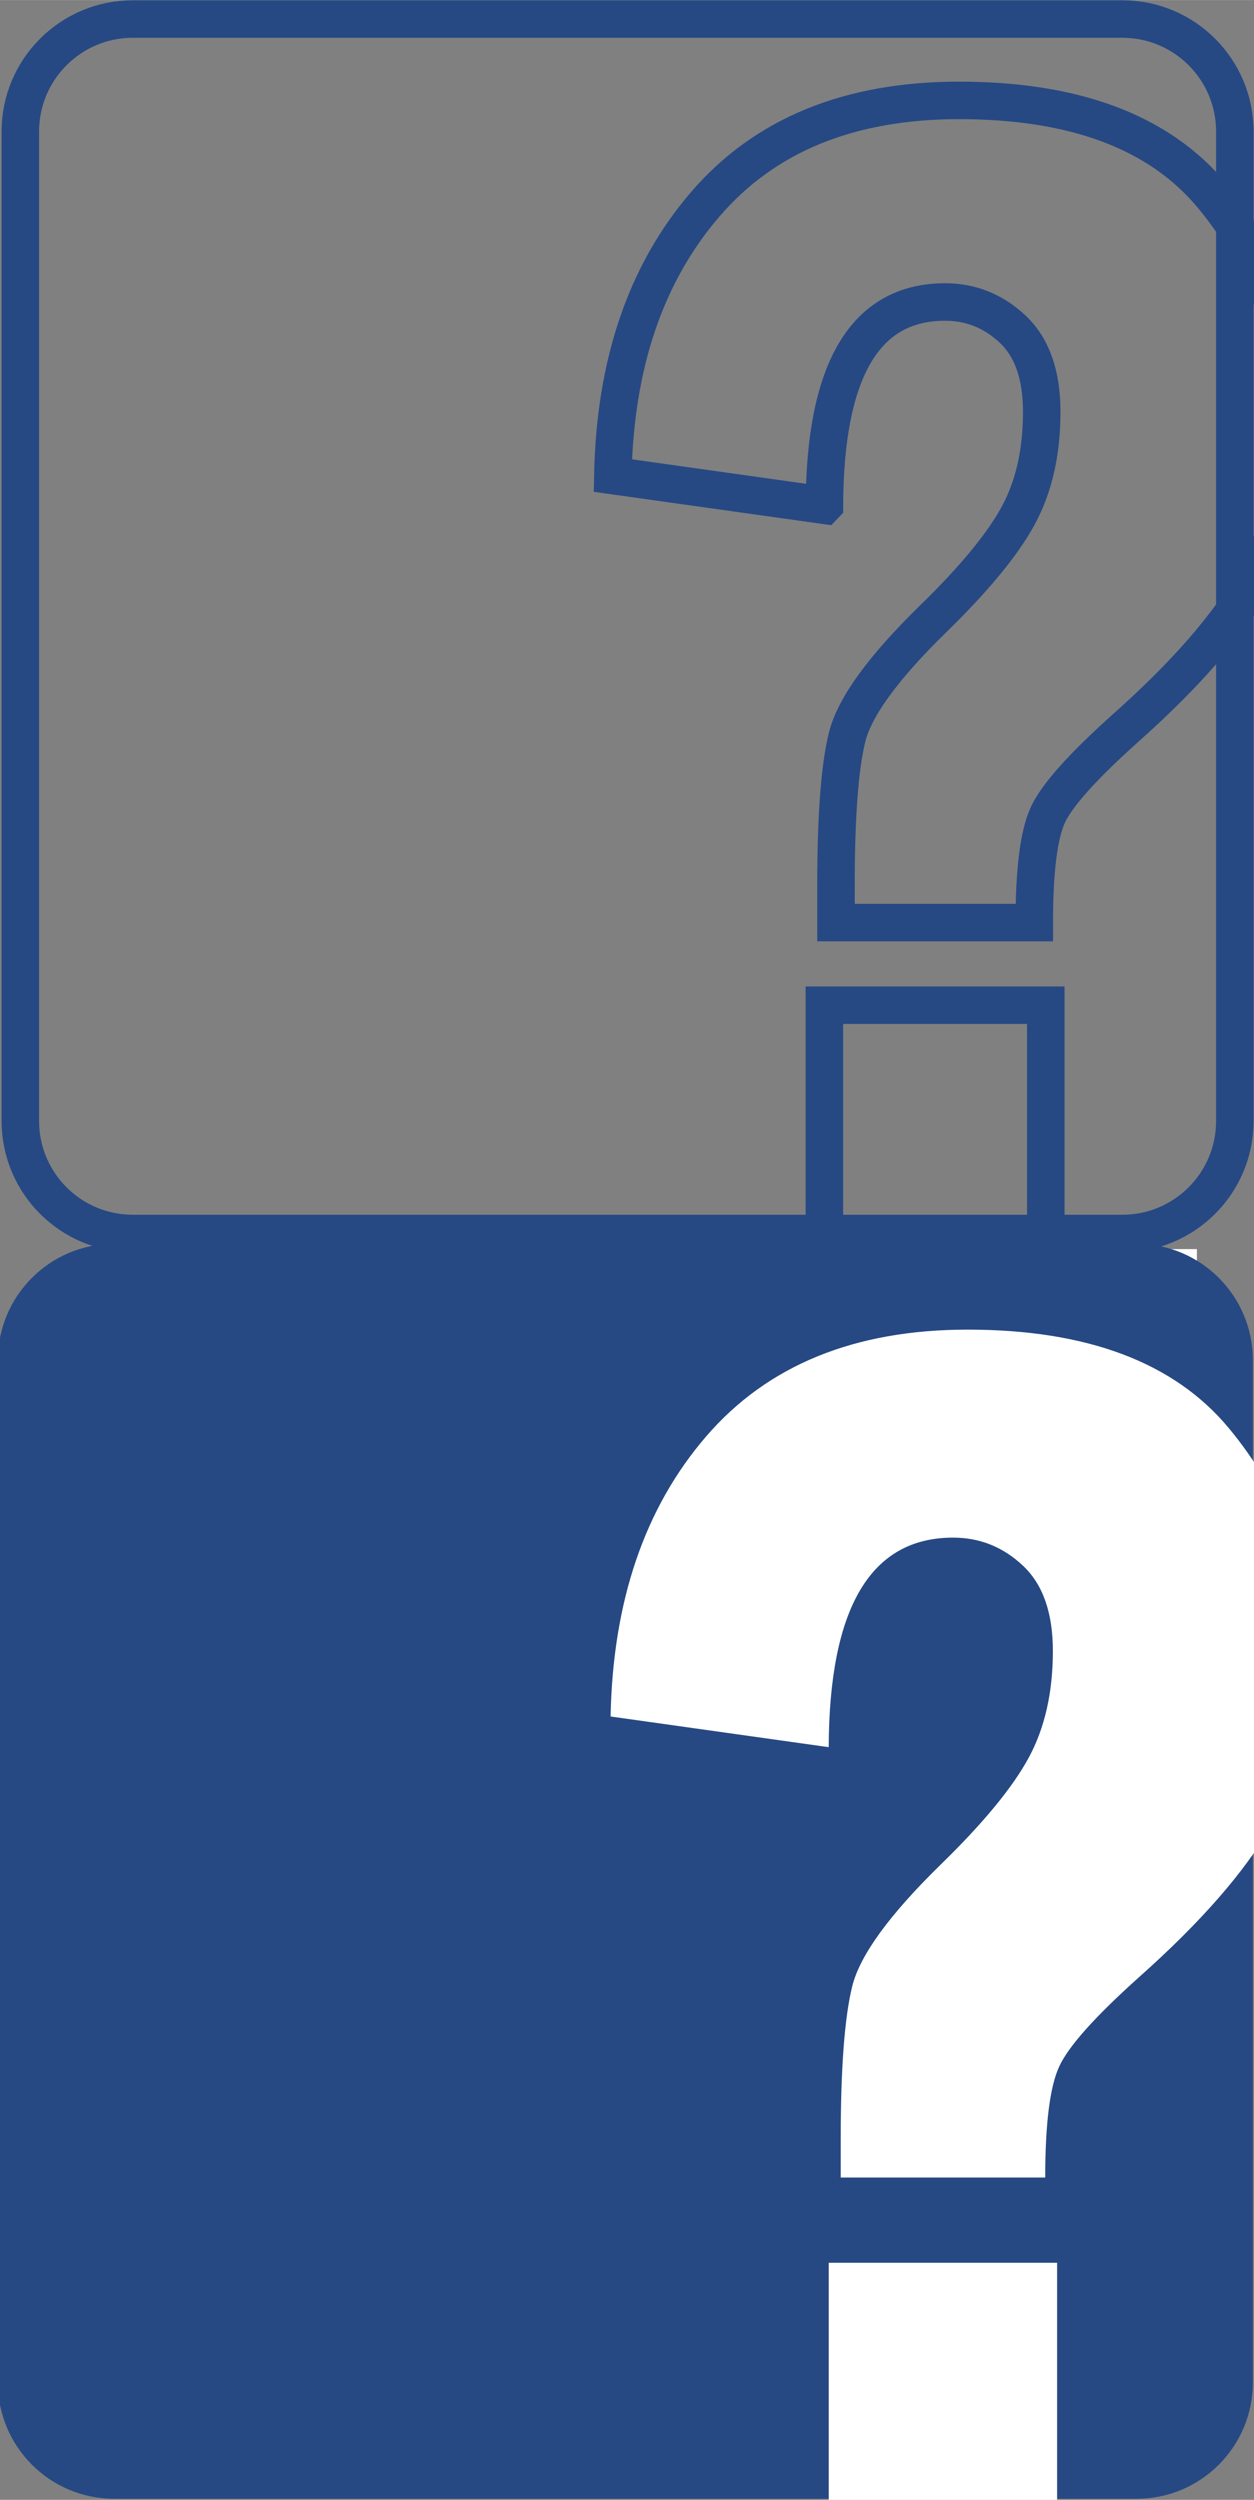
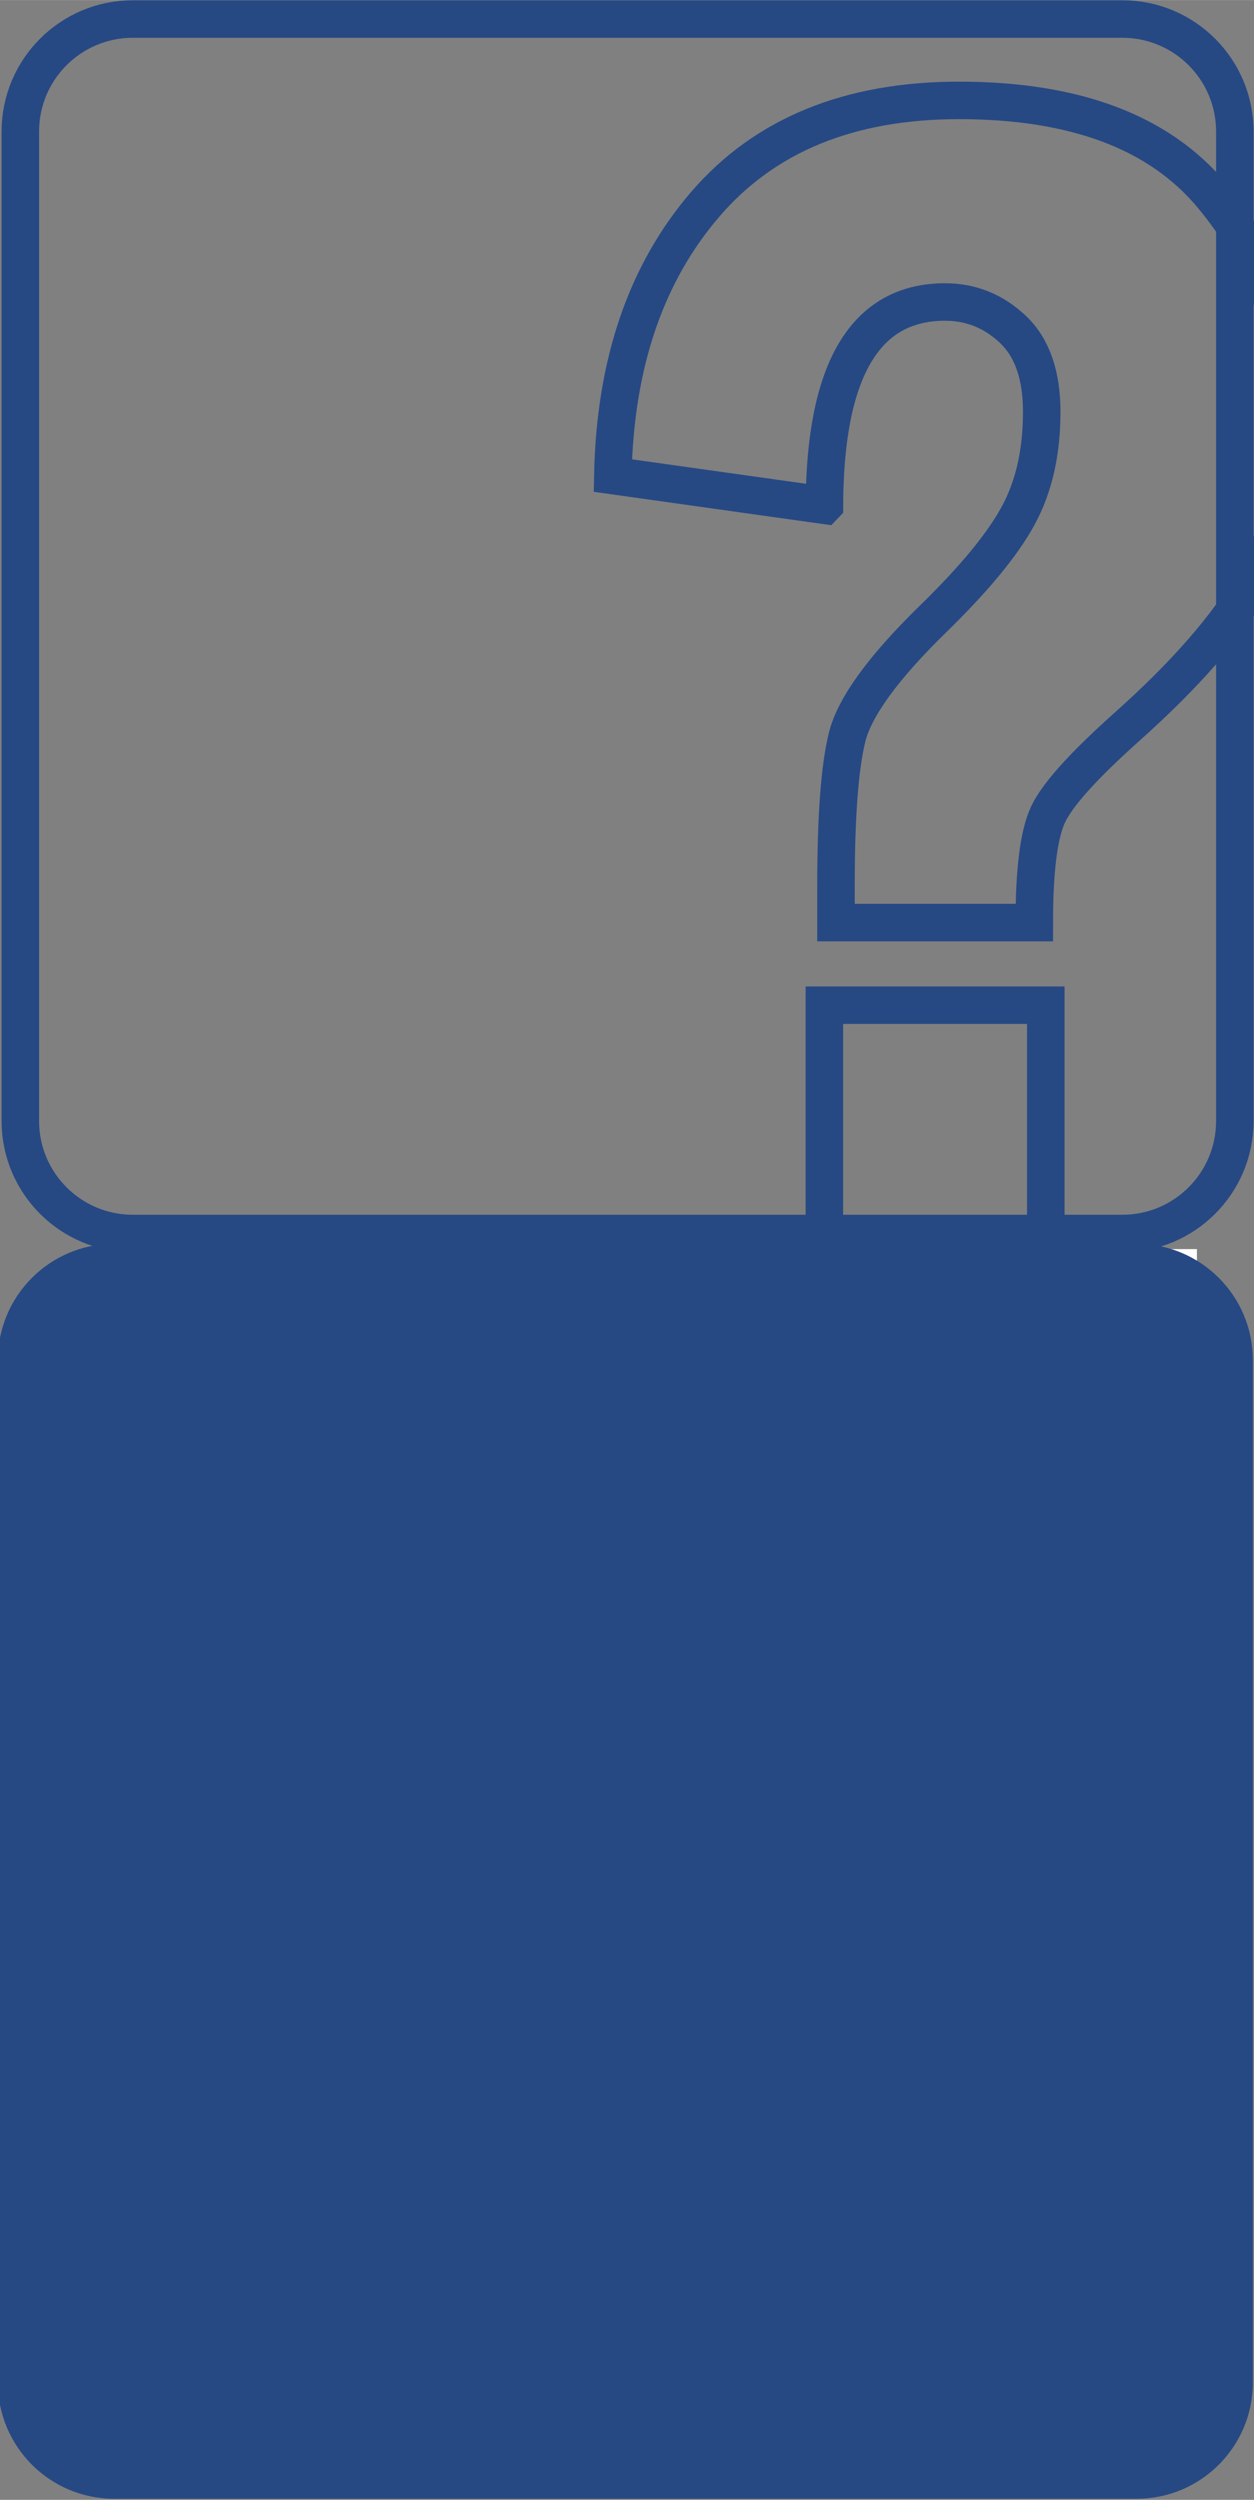
<svg xmlns="http://www.w3.org/2000/svg" xmlns:ns1="http://www.inkscape.org/namespaces/inkscape" xmlns:ns2="http://sodipodi.sourceforge.net/DTD/sodipodi-0.dtd" width="6.794mm" height="13.544mm" viewBox="0 0 24.074 47.989" id="svg2" version="1.1" ns1:version="0.91 r13725" ns2:docname="ostatni.svg">
  <rect x="0" y="0" width="24.074" height="47.989" fill="#808080" stroke="none" />
  <defs id="defs4">
    <clipPath clipPathUnits="userSpaceOnUse" id="clipPath4472">
      <path d="m 81.965,550.012 c -6.627,0 -12,-5.373 -12,-12.001 l 0,0 0,-105.53 c 0,-6.627 5.373,-12 12,-12 l 0,0 105.531,0 c 6.627,0 12,5.373 12,12 l 0,0 0,105.53 c 0,6.628 -5.373,12.001 -12,12.001 l 0,0 -105.531,0 z" id="path4474" ns1:connector-curvature="0" />
    </clipPath>
    <clipPath clipPathUnits="userSpaceOnUse" id="clipPath4420">
      <path d="m 81.965,548.011 c -6.627,0 -12,-5.373 -12,-12 l 0,0 0,-103.53 c 0,-6.627 5.373,-12 12,-12 l 0,0 105.531,0 c 6.627,0 12,5.373 12,12 l 0,0 0,103.53 c 0,6.627 -5.373,12 -12,12 l 0,0 -105.531,0 z" id="path4422" ns1:connector-curvature="0" />
    </clipPath>
    <clipPath clipPathUnits="userSpaceOnUse" id="clipPath4602">
      <path d="m 92.209,543.174 c -6.627,0 -12,-5.373 -12,-11.999 l 0,0 0,-105.531 c 0,-6.627 5.373,-12 12,-12 l 0,0 105.531,0 c 6.627,0 12,5.373 12,12 l 0,0 0,105.531 c 0,6.626 -5.373,11.999 -12,11.999 l 0,0 -105.531,0 z" id="path4604" ns1:connector-curvature="0" />
    </clipPath>
    <clipPath clipPathUnits="userSpaceOnUse" id="clipPath4402">
      <path d="m 0,595.28 841.89,0 L 841.89,0 0,0 0,595.28 Z" id="path4404" ns1:connector-curvature="0" />
    </clipPath>
  </defs>
  <ns2:namedview id="base" pagecolor="#ffffff" bordercolor="#666666" borderopacity="1.0" ns1:pageopacity="0.0" ns1:pageshadow="2" ns1:zoom="16" ns1:cx="30.636291" ns1:cy="21.36062" ns1:document-units="px" ns1:current-layer="layer1" showgrid="false" fit-margin-top="0" fit-margin-left="0" fit-margin-right="0" fit-margin-bottom="0" ns1:window-width="1920" ns1:window-height="1017" ns1:window-x="-8" ns1:window-y="-8" ns1:window-maximized="1" />
  <g ns1:label="Vrstva 1" ns1:groupmode="layer" id="layer1" transform="translate(-382.15,-614.824)">
    <g id="g4406" transform="matrix(0.18,0,0,-0.18,405.856,636.343)">
      <path d="m 0,0 c 0,-6.629 -5.373,-12 -12,-12 l -105.531,0 c -6.627,0 -12,5.371 -12,12 l 0,105.53 c 0,6.627 5.373,12 12,12 l 105.531,0 c 6.627,0 12,-5.373 12,-12 L 0,0 Z" style="fill:none;stroke:#264984;stroke-width:4;stroke-linecap:butt;stroke-linejoin:miter;stroke-miterlimit:10;stroke-dasharray:none;stroke-opacity:1" id="path4408" ns1:connector-curvature="0" />
    </g>
    <path d="m 397.976,634.12 4.251,0 0,4.617 -4.251,0 0,-4.617 z m 0,-9.597 -4.061,-0.571 c 0.042,-2.147 0.634,-3.884 1.777,-5.211 1.142,-1.327 2.765,-1.991 4.87,-1.991 2.221,0 3.839,0.608 4.854,1.824 1.015,1.216 1.523,2.633 1.523,4.251 0,1.259 -0.243,2.314 -0.729,3.165 -0.487,0.851 -1.306,1.79 -2.459,2.816 -0.814,0.73 -1.309,1.282 -1.483,1.658 -0.175,0.376 -0.262,1.066 -0.262,2.07 l -3.807,0 0,-0.714 c 0,-1.322 0.071,-2.271 0.214,-2.847 0.143,-0.576 0.69,-1.33 1.642,-2.261 0.793,-0.772 1.341,-1.436 1.642,-1.991 0.302,-0.555 0.452,-1.219 0.452,-1.991 0,-0.708 -0.185,-1.237 -0.555,-1.586 -0.37,-0.349 -0.804,-0.524 -1.301,-0.524 -1.534,0 -2.306,1.301 -2.316,3.902 z" style="fill:none;stroke:#264984;stroke-width:0.72;stroke-linecap:butt;stroke-linejoin:miter;stroke-miterlimit:10;stroke-dasharray:none;stroke-opacity:1" id="path4410" ns1:connector-curvature="0" />
    <path d="m 387.225,641.168 17.903,0 0,-2.366 -17.903,0 0,2.366 z" style="fill:#ffffff;fill-opacity:1;fill-rule:nonzero;stroke:none" id="path4414" ns1:connector-curvature="0" />
    <g id="g4970" transform="matrix(0.186,0,0,-0.186,406.202,660.561)">
      <path d="m 0,0 c 0,-6.627 -5.373,-12 -12,-12 l -105.531,0 c -6.627,0 -12,5.373 -12,12 l 0,105.531 c 0,6.627 5.373,12 12,12 l 105.531,0 c 6.627,0 12,-5.373 12,-12 L 0,0 Z" style="fill:#264984;fill-opacity:1;fill-rule:nonzero;stroke:none" id="path4972" ns1:connector-curvature="0" />
    </g>
-     <path d="m 398.06,658.262 4.384,0 0,4.761 -4.384,0 0,-4.761 z m 0,-9.898 -4.188,-0.589 c 0.043,-2.214 0.654,-4.005 1.832,-5.374 1.178,-1.369 2.852,-2.053 5.022,-2.053 2.29,0 3.959,0.627 5.006,1.881 1.047,1.254 1.571,2.716 1.571,4.384 0,1.298 -0.251,2.386 -0.752,3.264 -0.502,0.878 -1.347,1.846 -2.536,2.904 -0.84,0.753 -1.35,1.323 -1.529,1.71 -0.18,0.387 -0.27,1.099 -0.27,2.135 l -3.926,0 0,-0.736 c 0,-1.363 0.074,-2.342 0.221,-2.936 0.147,-0.594 0.712,-1.371 1.693,-2.331 0.818,-0.796 1.382,-1.481 1.693,-2.053 0.311,-0.573 0.466,-1.257 0.466,-2.053 0,-0.73 -0.191,-1.276 -0.573,-1.636 -0.382,-0.36 -0.829,-0.54 -1.342,-0.54 -1.582,0 -2.378,1.341 -2.389,4.024" style="fill:#ffffff;fill-opacity:1;fill-rule:nonzero;stroke:none" id="path4974" ns1:connector-curvature="0" />
  </g>
</svg>